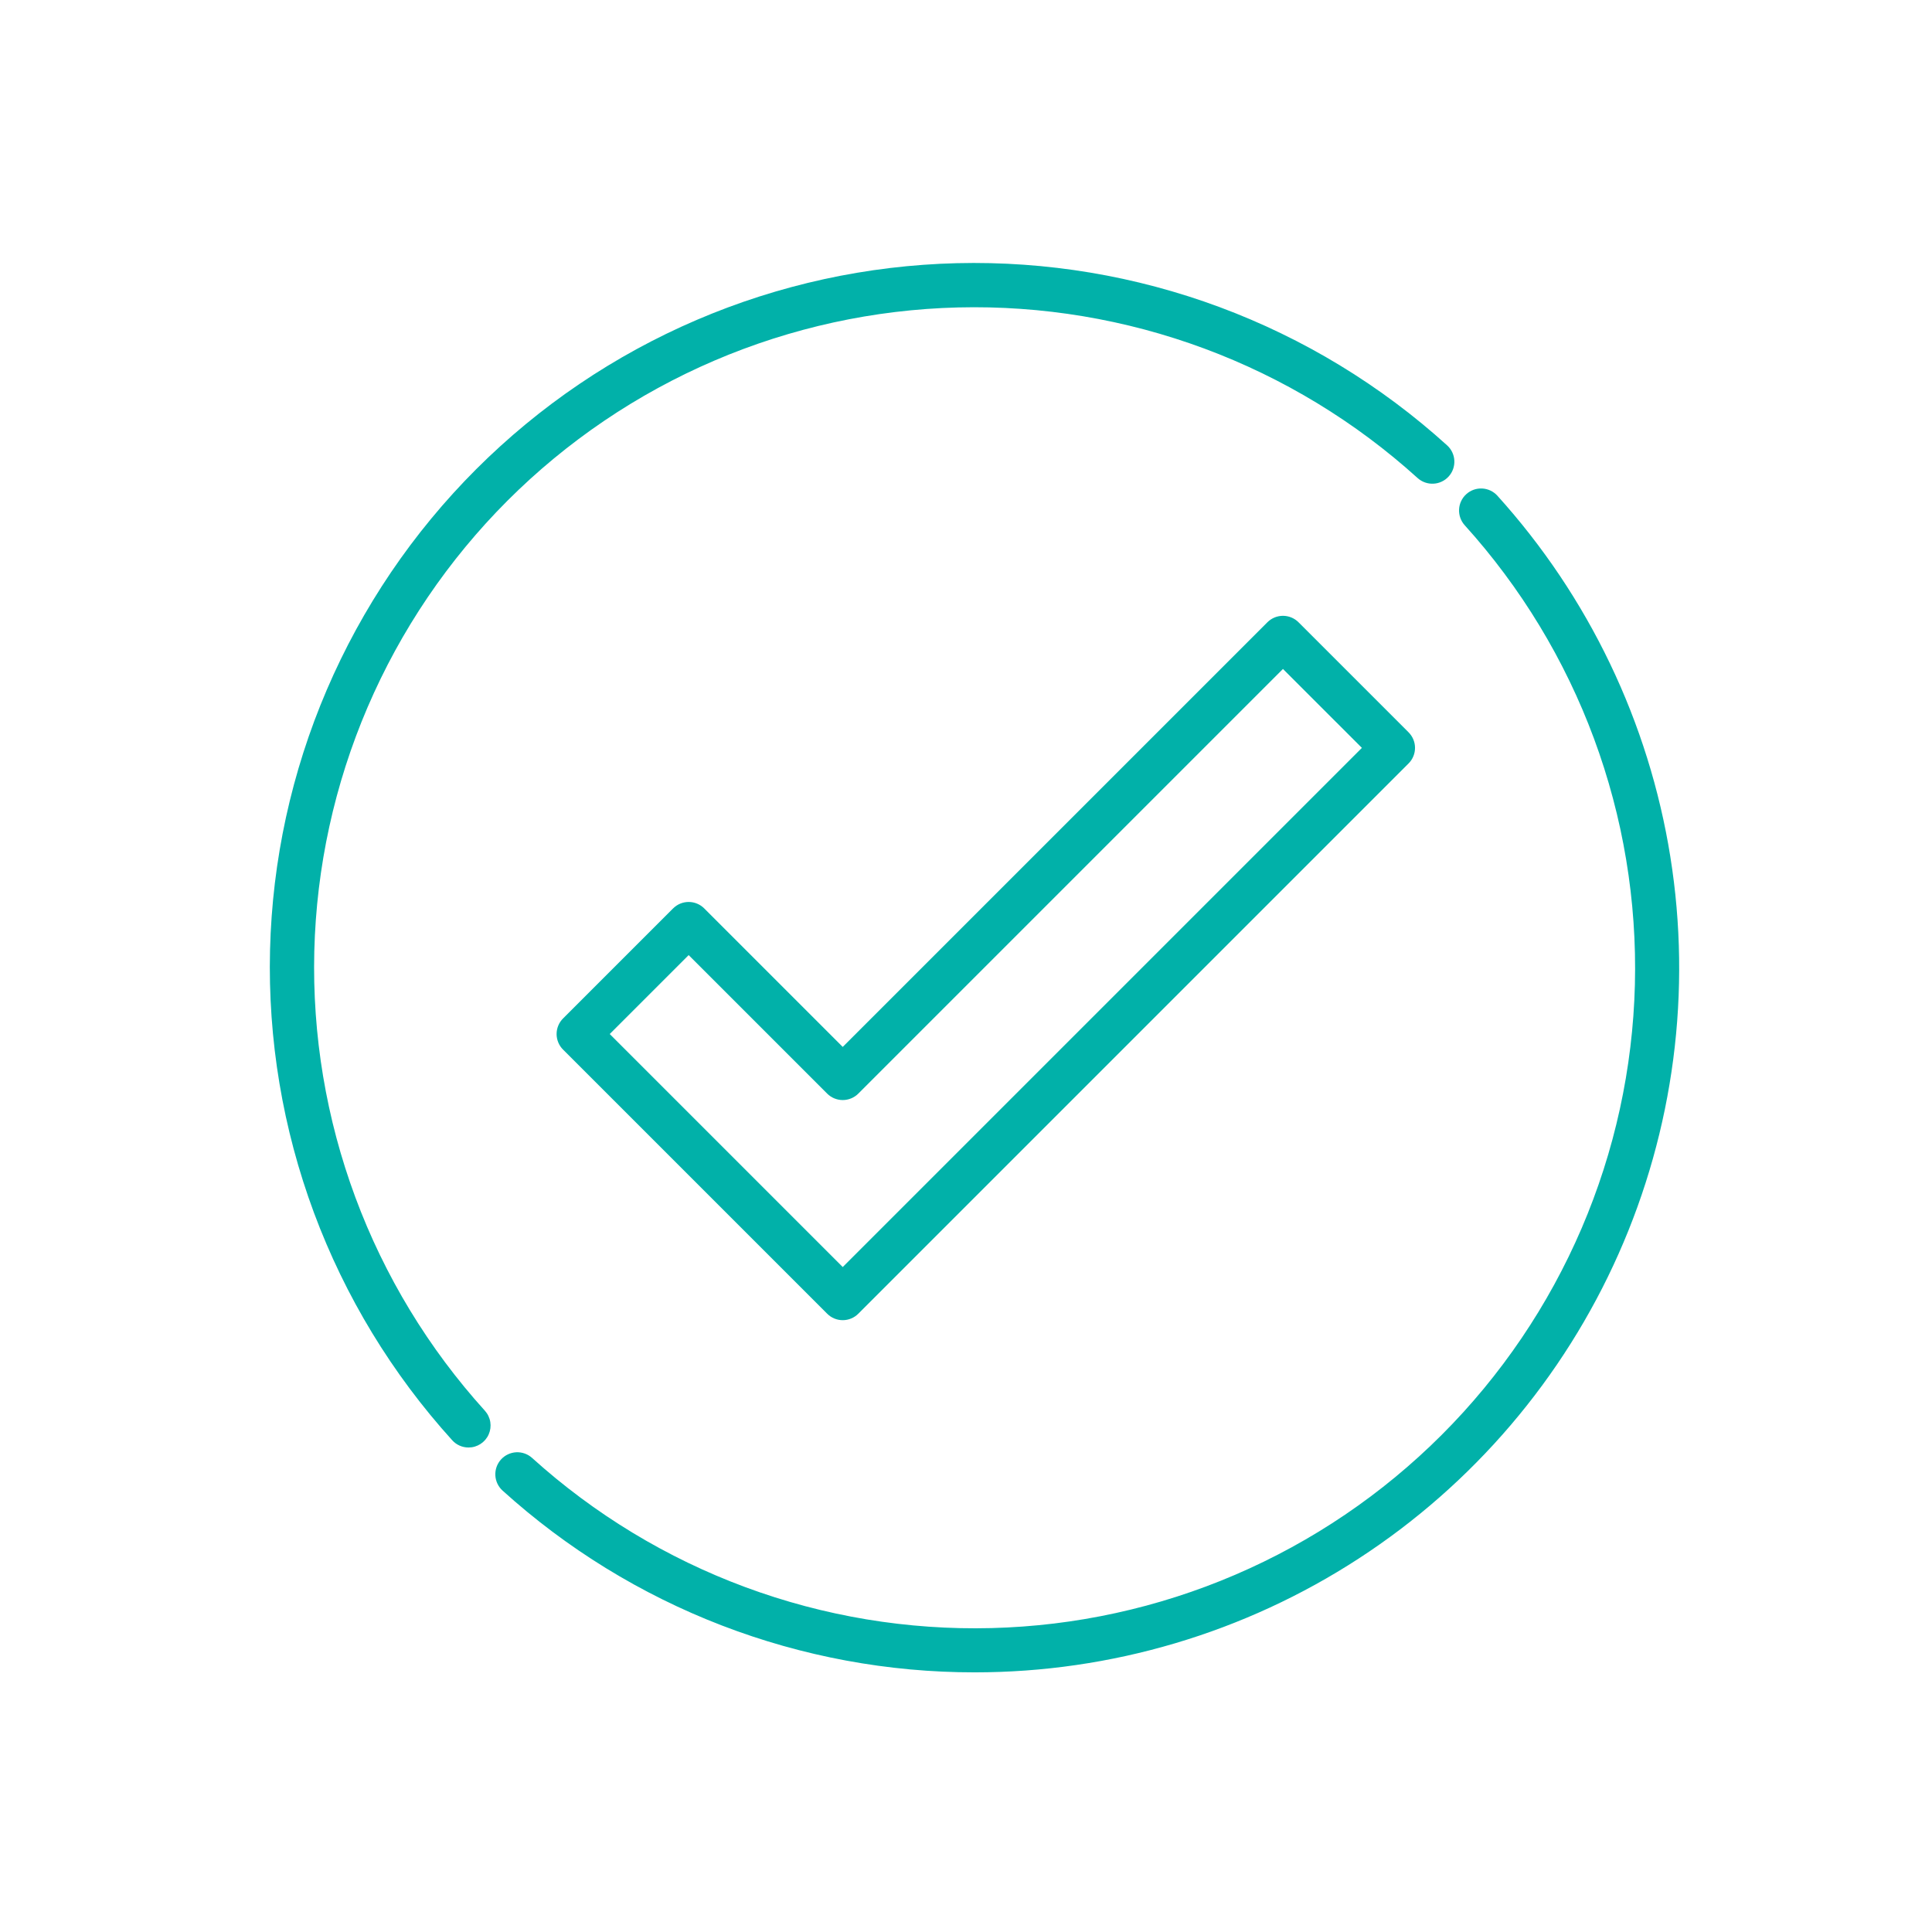
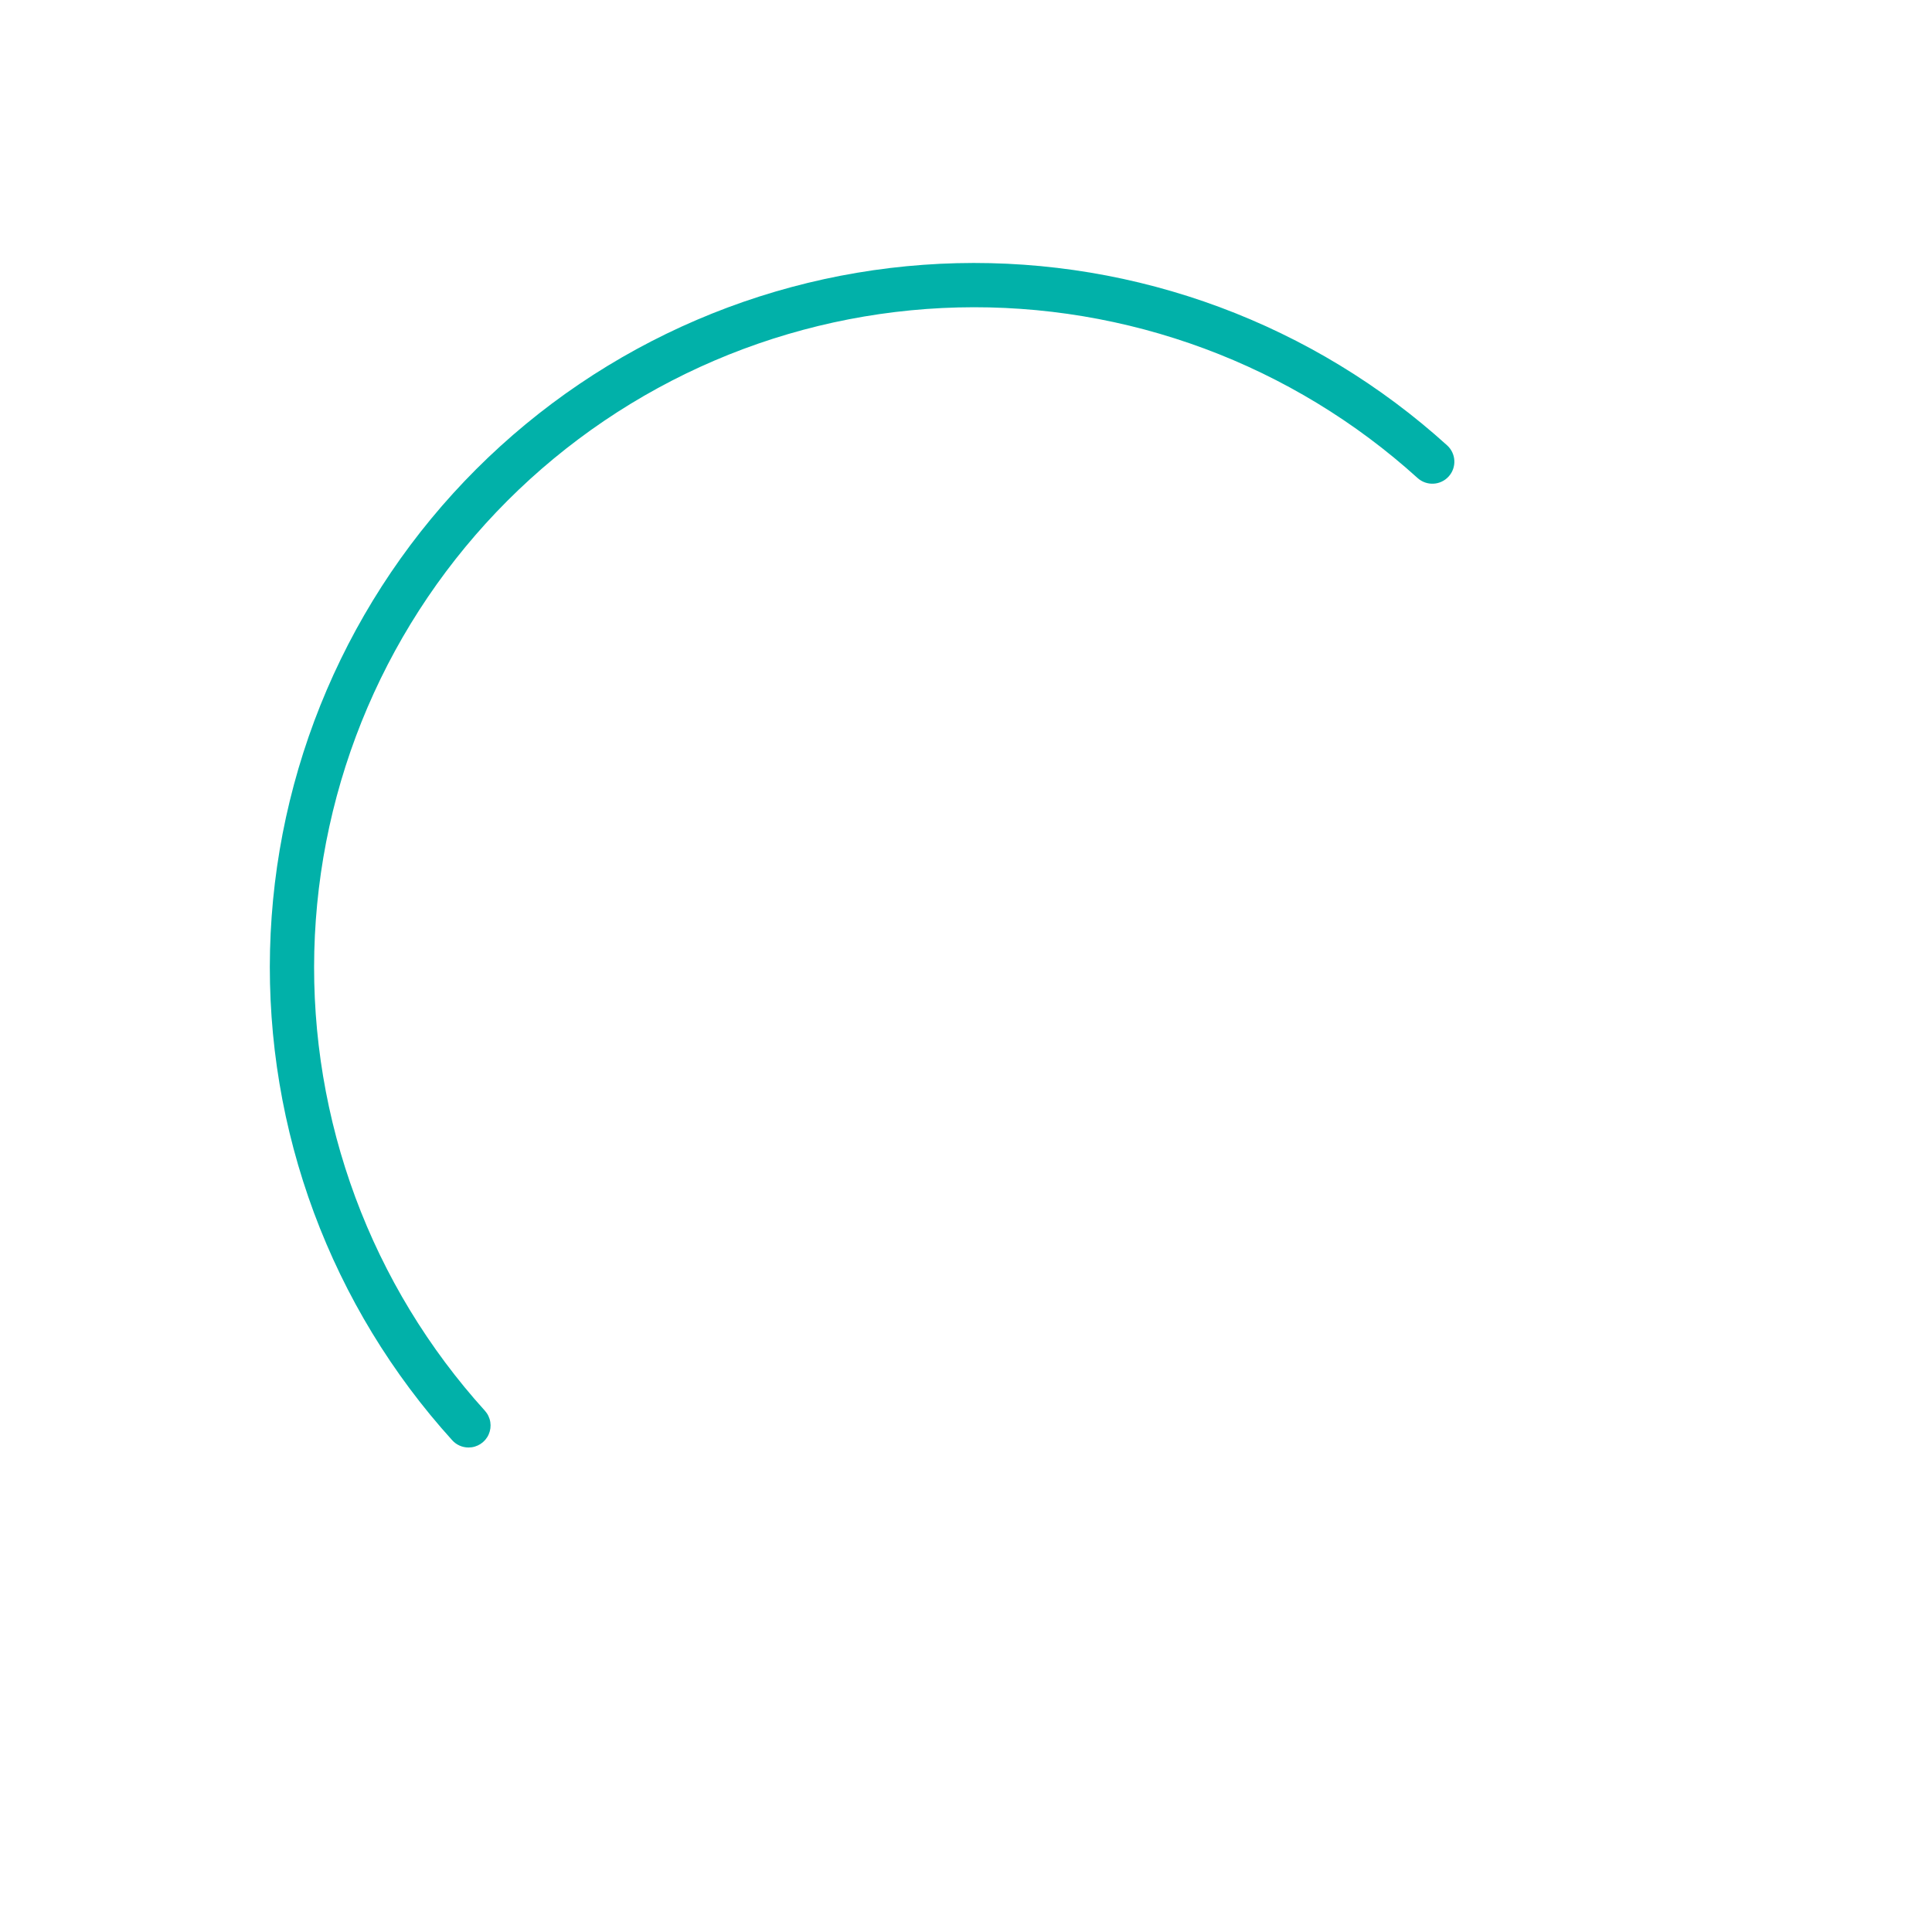
<svg xmlns="http://www.w3.org/2000/svg" width="1080" viewBox="0 0 810 810" height="1080" preserveAspectRatio="xMidYMid meet">
  <path fill="#01b1a9" d="M 196.441 606.871 C 195.137 606.871 193.887 606.609 192.695 606.082 C 191.504 605.551 190.469 604.805 189.594 603.836 C 186.449 600.367 183.391 596.824 180.418 593.211 C 177.441 589.598 174.555 585.914 171.754 582.16 C 168.957 578.41 166.246 574.594 163.629 570.711 C 161.012 566.832 158.484 562.891 156.055 558.891 C 153.625 554.891 151.289 550.832 149.051 546.723 C 146.812 542.609 144.676 538.445 142.637 534.234 C 140.594 530.02 138.656 525.758 136.82 521.453 C 134.98 517.148 133.246 512.801 131.617 508.414 C 129.988 504.023 128.461 499.602 127.043 495.141 C 125.621 490.68 124.309 486.188 123.102 481.664 C 121.895 477.141 120.797 472.59 119.805 468.016 C 118.816 463.441 117.934 458.844 117.164 454.227 C 116.391 449.609 115.73 444.977 115.18 440.328 C 114.629 435.68 114.188 431.02 113.859 426.352 C 113.527 421.68 113.309 417.004 113.203 412.324 C 113.094 407.645 113.098 402.965 113.215 398.285 C 113.328 393.605 113.555 388.93 113.895 384.262 C 114.23 379.594 114.68 374.934 115.238 370.285 C 115.797 365.637 116.465 361.008 117.246 356.391 C 118.023 351.773 118.914 347.18 119.91 342.605 C 120.91 338.031 122.016 333.484 123.23 328.965 C 124.445 324.441 125.766 319.953 127.191 315.492 C 128.621 311.035 130.152 306.613 131.789 302.227 C 133.43 297.844 135.172 293.5 137.016 289.195 C 138.859 284.895 140.805 280.637 142.852 276.426 C 144.898 272.219 147.043 268.059 149.289 263.949 C 151.535 259.844 153.875 255.789 156.312 251.793 C 158.75 247.797 161.281 243.859 163.906 239.984 C 166.531 236.105 169.246 232.297 172.051 228.547 C 174.859 224.801 177.754 221.121 180.734 217.512 C 183.715 213.902 186.777 210.367 189.93 206.902 C 193.078 203.438 196.309 200.051 199.617 196.742 C 202.926 193.434 206.312 190.203 209.777 187.055 C 213.242 183.902 216.777 180.84 220.387 177.859 C 223.996 174.875 227.676 171.984 231.422 169.176 C 235.172 166.371 238.98 163.656 242.859 161.031 C 246.734 158.406 250.672 155.875 254.668 153.438 C 258.664 151 262.719 148.66 266.824 146.414 C 270.934 144.168 275.094 142.023 279.301 139.977 C 283.512 137.93 287.77 135.984 292.07 134.141 C 296.375 132.297 300.719 130.555 305.102 128.914 C 309.488 127.277 313.91 125.746 318.367 124.316 C 322.828 122.891 327.316 121.57 331.84 120.355 C 336.359 119.141 340.906 118.035 345.48 117.035 C 350.055 116.039 354.648 115.148 359.266 114.371 C 363.883 113.59 368.512 112.922 373.16 112.363 C 377.809 111.805 382.469 111.355 387.137 111.02 C 391.805 110.68 396.48 110.453 401.16 110.34 C 405.84 110.223 410.52 110.219 415.199 110.328 C 419.879 110.434 424.555 110.652 429.227 110.984 C 433.895 111.312 438.555 111.754 443.203 112.305 C 447.852 112.855 452.484 113.516 457.102 114.289 C 461.719 115.059 466.316 115.941 470.891 116.93 C 475.465 117.922 480.016 119.02 484.539 120.227 C 489.062 121.434 493.555 122.746 498.016 124.168 C 502.477 125.586 506.898 127.113 511.289 128.742 C 515.676 130.371 520.023 132.105 524.328 133.945 C 528.633 135.781 532.895 137.719 537.109 139.762 C 541.32 141.801 545.484 143.938 549.598 146.176 C 553.707 148.414 557.766 150.75 561.766 153.18 C 565.766 155.609 569.707 158.137 573.586 160.754 C 577.469 163.371 581.285 166.082 585.035 168.879 C 588.789 171.68 592.473 174.566 596.086 177.543 C 599.699 180.516 603.242 183.574 606.711 186.719 C 607.16 187.125 607.566 187.57 607.93 188.059 C 608.289 188.547 608.602 189.062 608.859 189.609 C 609.121 190.156 609.324 190.727 609.473 191.312 C 609.621 191.902 609.711 192.496 609.738 193.102 C 609.77 193.707 609.742 194.312 609.652 194.91 C 609.562 195.512 609.418 196.098 609.215 196.668 C 609.012 197.238 608.754 197.785 608.441 198.305 C 608.133 198.824 607.773 199.309 607.367 199.758 C 606.961 200.207 606.512 200.613 606.027 200.977 C 605.539 201.336 605.023 201.648 604.477 201.906 C 603.93 202.168 603.359 202.371 602.773 202.52 C 602.184 202.668 601.586 202.758 600.984 202.785 C 600.379 202.816 599.773 202.789 599.176 202.699 C 598.574 202.613 597.988 202.465 597.418 202.262 C 596.848 202.059 596.301 201.801 595.781 201.488 C 595.262 201.18 594.777 200.82 594.328 200.414 C 591.074 197.469 587.754 194.605 584.363 191.816 C 580.977 189.031 577.523 186.328 574.004 183.703 C 570.488 181.082 566.91 178.543 563.273 176.094 C 559.633 173.641 555.938 171.277 552.188 169 C 548.438 166.723 544.637 164.535 540.781 162.441 C 536.926 160.344 533.023 158.344 529.074 156.43 C 525.125 154.52 521.133 152.707 517.098 150.984 C 513.062 149.266 508.984 147.641 504.871 146.113 C 500.758 144.59 496.613 143.16 492.43 141.832 C 488.25 140.5 484.039 139.27 479.801 138.141 C 475.562 137.012 471.297 135.984 467.008 135.059 C 462.719 134.133 458.414 133.309 454.086 132.586 C 449.758 131.863 445.414 131.246 441.059 130.73 C 436.699 130.215 432.336 129.801 427.957 129.496 C 423.582 129.188 419.199 128.984 414.812 128.883 C 410.426 128.785 406.039 128.789 401.656 128.898 C 397.27 129.008 392.887 129.219 388.512 129.535 C 384.137 129.855 379.77 130.277 375.414 130.801 C 371.059 131.324 366.719 131.953 362.391 132.684 C 358.066 133.414 353.758 134.25 349.473 135.184 C 345.188 136.121 340.926 137.16 336.688 138.297 C 332.449 139.438 328.242 140.676 324.066 142.012 C 319.887 143.352 315.742 144.789 311.633 146.324 C 307.523 147.859 303.453 149.492 299.418 151.223 C 295.387 152.953 291.398 154.773 287.453 156.695 C 283.508 158.613 279.609 160.625 275.762 162.73 C 271.91 164.832 268.113 167.027 264.367 169.312 C 260.621 171.598 256.934 173.969 253.301 176.43 C 249.668 178.891 246.094 181.434 242.582 184.066 C 239.07 186.695 235.625 189.406 232.242 192.199 C 228.859 194.992 225.543 197.867 222.297 200.816 C 219.051 203.77 215.875 206.797 212.773 209.898 C 209.672 213 206.645 216.176 203.691 219.422 C 200.742 222.668 197.871 225.984 195.074 229.367 C 192.281 232.75 189.57 236.195 186.941 239.707 C 184.309 243.219 181.766 246.793 179.305 250.426 C 176.844 254.059 174.473 257.746 172.188 261.492 C 169.902 265.238 167.707 269.035 165.605 272.883 C 163.5 276.734 161.488 280.633 159.57 284.578 C 157.652 288.523 155.828 292.512 154.098 296.543 C 152.367 300.578 150.734 304.648 149.199 308.758 C 147.664 312.867 146.227 317.012 144.887 321.191 C 143.551 325.367 142.312 329.574 141.172 333.812 C 140.035 338.051 138.996 342.312 138.062 346.598 C 137.125 350.883 136.289 355.191 135.559 359.516 C 134.828 363.844 134.199 368.184 133.676 372.539 C 133.152 376.895 132.73 381.262 132.414 385.637 C 132.094 390.012 131.883 394.395 131.773 398.781 C 131.664 403.164 131.66 407.551 131.758 411.938 C 131.859 416.324 132.062 420.707 132.371 425.082 C 132.676 429.457 133.09 433.824 133.605 438.184 C 134.121 442.539 134.738 446.883 135.461 451.211 C 136.184 455.539 137.008 459.844 137.934 464.133 C 138.859 468.422 139.887 472.688 141.016 476.926 C 142.145 481.164 143.375 485.375 144.707 489.555 C 146.035 493.738 147.465 497.883 148.988 501.996 C 150.516 506.109 152.141 510.188 153.859 514.223 C 155.582 518.258 157.395 522.25 159.305 526.199 C 161.219 530.148 163.219 534.051 165.316 537.906 C 167.41 541.762 169.598 545.562 171.875 549.312 C 174.152 553.062 176.516 556.758 178.969 560.398 C 181.418 564.035 183.957 567.613 186.578 571.129 C 189.203 574.648 191.906 578.102 194.691 581.488 C 197.48 584.879 200.344 588.199 203.289 591.453 C 203.887 592.113 204.383 592.848 204.766 593.652 C 205.152 594.457 205.418 595.301 205.559 596.184 C 205.699 597.066 205.711 597.949 205.598 598.836 C 205.48 599.723 205.242 600.574 204.879 601.391 C 204.52 602.207 204.047 602.953 203.469 603.633 C 202.887 604.312 202.223 604.895 201.473 605.383 C 200.727 605.867 199.922 606.238 199.066 606.492 C 198.211 606.746 197.336 606.871 196.441 606.871 Z M 196.441 606.871 " fill-opacity="1" fill-rule="nonzero" />
-   <path fill="#01b1a9" d="M 408.691 701.141 C 399.641 701.148 390.613 700.738 381.602 699.914 C 372.59 699.09 363.633 697.852 354.738 696.203 C 345.84 694.555 337.035 692.5 328.328 690.039 C 319.621 687.578 311.043 684.723 302.598 681.473 C 294.152 678.223 285.875 674.59 277.766 670.578 C 269.656 666.562 261.746 662.188 254.039 657.445 C 246.332 652.703 238.859 647.617 231.621 642.188 C 224.383 636.758 217.406 631.004 210.699 624.934 C 210.25 624.527 209.844 624.078 209.484 623.594 C 209.121 623.105 208.812 622.59 208.551 622.043 C 208.293 621.492 208.09 620.926 207.941 620.34 C 207.793 619.75 207.703 619.156 207.676 618.551 C 207.645 617.945 207.672 617.34 207.762 616.742 C 207.852 616.145 207.996 615.559 208.199 614.988 C 208.402 614.418 208.66 613.871 208.973 613.352 C 209.281 612.832 209.641 612.348 210.047 611.898 C 210.453 611.449 210.902 611.043 211.387 610.68 C 211.875 610.32 212.391 610.008 212.938 609.75 C 213.488 609.492 214.055 609.285 214.641 609.141 C 215.23 608.992 215.824 608.902 216.43 608.871 C 217.035 608.844 217.641 608.871 218.238 608.961 C 218.836 609.047 219.422 609.195 219.992 609.398 C 220.562 609.602 221.109 609.859 221.629 610.168 C 222.148 610.48 222.633 610.84 223.082 611.246 C 226.336 614.188 229.66 617.047 233.047 619.828 C 236.438 622.609 239.891 625.309 243.41 627.926 C 246.926 630.543 250.504 633.078 254.141 635.523 C 257.781 637.973 261.473 640.332 265.223 642.605 C 268.973 644.875 272.777 647.059 276.629 649.148 C 280.484 651.238 284.387 653.238 288.332 655.145 C 292.281 657.051 296.273 658.863 300.309 660.578 C 304.344 662.293 308.418 663.914 312.527 665.438 C 316.641 666.961 320.785 668.383 324.965 669.711 C 329.145 671.035 333.352 672.262 337.59 673.387 C 341.828 674.512 346.09 675.539 350.379 676.461 C 354.664 677.383 358.969 678.207 363.293 678.926 C 367.621 679.645 371.961 680.258 376.316 680.77 C 380.668 681.285 385.035 681.691 389.406 681.996 C 393.781 682.305 398.16 682.504 402.543 682.602 C 406.93 682.699 411.312 682.691 415.695 682.582 C 420.078 682.469 424.457 682.254 428.828 681.934 C 433.203 681.617 437.566 681.191 441.918 680.668 C 446.27 680.141 450.609 679.512 454.934 678.777 C 459.254 678.047 463.559 677.211 467.84 676.273 C 472.125 675.336 476.383 674.297 480.617 673.16 C 484.852 672.02 489.055 670.781 493.23 669.441 C 497.406 668.102 501.547 666.664 505.656 665.129 C 509.762 663.594 513.828 661.961 517.859 660.23 C 521.887 658.504 525.875 656.68 529.816 654.758 C 533.758 652.84 537.656 650.828 541.5 648.727 C 545.348 646.621 549.145 644.43 552.887 642.145 C 556.629 639.859 560.316 637.488 563.945 635.031 C 567.574 632.57 571.145 630.027 574.656 627.398 C 578.164 624.77 581.609 622.059 584.988 619.266 C 588.371 616.473 591.684 613.602 594.926 610.652 C 598.172 607.703 601.344 604.68 604.445 601.578 C 607.543 598.477 610.57 595.305 613.52 592.062 C 616.469 588.816 619.34 585.504 622.133 582.125 C 624.922 578.742 627.633 575.297 630.262 571.789 C 632.891 568.277 635.434 564.711 637.895 561.078 C 640.352 557.449 642.723 553.762 645.008 550.02 C 647.293 546.277 649.484 542.48 651.59 538.633 C 653.691 534.785 655.703 530.891 657.621 526.949 C 659.539 523.008 661.363 519.02 663.094 514.992 C 664.82 510.961 666.453 506.895 667.988 502.785 C 669.523 498.68 670.961 494.539 672.301 490.363 C 673.641 486.188 674.879 481.984 676.02 477.75 C 677.156 473.516 678.195 469.258 679.133 464.973 C 680.07 460.688 680.902 456.387 681.637 452.062 C 682.367 447.738 683 443.402 683.523 439.047 C 684.051 434.695 684.473 430.332 684.793 425.961 C 685.109 421.586 685.324 417.207 685.438 412.824 C 685.547 408.441 685.555 404.059 685.457 399.676 C 685.359 395.293 685.16 390.914 684.852 386.539 C 684.547 382.164 684.141 377.801 683.625 373.445 C 683.113 369.09 682.496 364.75 681.777 360.426 C 681.059 356.102 680.238 351.793 679.316 347.508 C 678.391 343.223 677.367 338.961 676.238 334.723 C 675.113 330.484 673.887 326.277 672.562 322.098 C 671.234 317.918 669.812 313.773 668.289 309.66 C 666.766 305.547 665.145 301.477 663.43 297.441 C 661.711 293.406 659.902 289.414 657.996 285.465 C 656.09 281.516 654.09 277.617 652 273.762 C 649.906 269.91 647.727 266.105 645.453 262.355 C 643.18 258.605 640.82 254.914 638.375 251.273 C 635.926 247.637 633.395 244.059 630.773 240.543 C 628.156 237.023 625.457 233.57 622.676 230.18 C 619.895 226.793 617.035 223.473 614.094 220.219 C 613.688 219.77 613.328 219.281 613.016 218.762 C 612.707 218.242 612.449 217.695 612.246 217.125 C 612.043 216.555 611.895 215.969 611.809 215.371 C 611.719 214.77 611.691 214.168 611.723 213.562 C 611.75 212.957 611.84 212.359 611.988 211.773 C 612.137 211.184 612.34 210.617 612.602 210.07 C 612.859 209.52 613.172 209.004 613.531 208.516 C 613.895 208.031 614.301 207.586 614.75 207.18 C 615.199 206.77 615.684 206.414 616.203 206.102 C 616.723 205.789 617.27 205.531 617.84 205.328 C 618.41 205.125 618.996 204.98 619.598 204.891 C 620.195 204.805 620.801 204.773 621.406 204.805 C 622.012 204.836 622.605 204.926 623.195 205.074 C 623.781 205.219 624.352 205.426 624.898 205.684 C 625.445 205.945 625.961 206.254 626.449 206.617 C 626.934 206.977 627.383 207.383 627.789 207.832 C 630.168 210.465 632.496 213.137 634.777 215.852 C 637.059 218.566 639.293 221.324 641.473 224.121 C 643.656 226.914 645.789 229.75 647.867 232.621 C 649.949 235.492 651.977 238.402 653.953 241.348 C 655.93 244.293 657.852 247.273 659.719 250.289 C 661.586 253.305 663.398 256.352 665.156 259.43 C 666.914 262.512 668.617 265.621 670.266 268.766 C 671.91 271.906 673.5 275.074 675.031 278.273 C 676.562 281.473 678.039 284.699 679.453 287.949 C 680.871 291.203 682.227 294.477 683.523 297.777 C 684.82 301.078 686.059 304.402 687.238 307.746 C 688.414 311.094 689.535 314.457 690.59 317.844 C 691.648 321.23 692.641 324.633 693.578 328.055 C 694.512 331.477 695.383 334.914 696.191 338.367 C 697.004 341.82 697.75 345.285 698.438 348.766 C 699.121 352.246 699.746 355.734 700.305 359.238 C 700.863 362.738 701.359 366.25 701.793 369.77 C 702.227 373.293 702.598 376.816 702.902 380.352 C 703.207 383.887 703.449 387.422 703.629 390.965 C 703.809 394.508 703.922 398.051 703.973 401.598 C 704.023 405.145 704.012 408.691 703.934 412.234 C 703.859 415.781 703.719 419.324 703.512 422.867 C 703.309 426.406 703.039 429.941 702.707 433.473 C 702.375 437.004 701.98 440.527 701.52 444.047 C 701.062 447.562 700.539 451.07 699.953 454.566 C 699.371 458.066 698.723 461.551 698.012 465.027 C 697.301 468.5 696.527 471.961 695.691 475.41 C 694.855 478.855 693.957 482.285 693 485.699 C 692.039 489.117 691.02 492.512 689.938 495.891 C 688.855 499.266 687.715 502.625 686.512 505.961 C 685.309 509.297 684.047 512.609 682.727 515.902 C 681.402 519.191 680.023 522.461 678.582 525.699 C 677.145 528.941 675.645 532.156 674.09 535.344 C 672.535 538.531 670.922 541.691 669.254 544.82 C 667.582 547.949 665.859 551.047 664.078 554.113 C 662.297 557.18 660.461 560.215 658.57 563.215 C 656.68 566.215 654.738 569.184 652.742 572.113 C 650.742 575.043 648.695 577.938 646.594 580.797 C 644.492 583.652 642.34 586.473 640.137 589.25 C 637.934 592.031 635.68 594.77 633.379 597.469 C 631.078 600.168 628.73 602.824 626.332 605.438 C 623.934 608.051 621.492 610.621 619 613.145 C 616.512 615.672 613.977 618.152 611.398 620.586 C 608.816 623.02 606.195 625.406 603.531 627.746 C 600.867 630.086 598.16 632.379 595.41 634.621 C 592.664 636.863 589.875 639.055 587.051 641.199 C 584.223 643.34 581.359 645.43 578.457 647.469 C 575.555 649.508 572.617 651.492 569.645 653.426 C 566.668 655.359 563.66 657.238 560.621 659.062 C 557.578 660.887 554.504 662.656 551.402 664.371 C 548.297 666.086 545.16 667.742 541.996 669.344 C 538.832 670.945 535.637 672.488 532.418 673.973 C 529.199 675.461 525.953 676.887 522.68 678.254 C 519.406 679.625 516.113 680.934 512.793 682.184 C 509.477 683.434 506.133 684.625 502.773 685.754 C 499.41 686.883 496.027 687.953 492.629 688.961 C 489.227 689.969 485.812 690.914 482.375 691.801 C 478.941 692.684 475.492 693.508 472.027 694.27 C 468.562 695.027 465.086 695.727 461.598 696.363 C 458.109 696.996 454.609 697.57 451.098 698.078 C 447.59 698.59 444.07 699.035 440.547 699.418 C 437.02 699.801 433.488 700.117 429.949 700.375 C 426.414 700.629 422.871 700.82 419.328 700.949 C 415.785 701.074 412.238 701.141 408.691 701.141 Z M 408.691 701.141 " fill-opacity="1" fill-rule="nonzero" />
-   <path fill="#01b1a9" d="M 353.32 553.488 C 352.098 553.488 350.922 553.254 349.789 552.785 C 348.66 552.316 347.664 551.648 346.797 550.781 L 236.059 440.043 C 235.629 439.617 235.246 439.148 234.91 438.645 C 234.574 438.141 234.289 437.609 234.059 437.051 C 233.828 436.492 233.652 435.914 233.535 435.32 C 233.414 434.727 233.355 434.125 233.355 433.52 C 233.355 432.914 233.414 432.312 233.535 431.719 C 233.652 431.125 233.828 430.547 234.059 429.988 C 234.289 429.43 234.574 428.898 234.91 428.395 C 235.246 427.891 235.629 427.422 236.059 426.996 L 282.199 380.855 C 282.629 380.426 283.094 380.043 283.598 379.707 C 284.102 379.371 284.633 379.086 285.191 378.855 C 285.754 378.621 286.328 378.449 286.926 378.328 C 287.52 378.211 288.117 378.152 288.723 378.152 C 289.328 378.152 289.93 378.211 290.523 378.328 C 291.117 378.449 291.695 378.621 292.254 378.855 C 292.816 379.086 293.348 379.371 293.852 379.707 C 294.355 380.043 294.82 380.426 295.25 380.855 L 353.32 438.926 L 531.363 260.887 C 531.789 260.457 532.258 260.074 532.762 259.738 C 533.266 259.402 533.797 259.117 534.355 258.887 C 534.914 258.656 535.492 258.48 536.086 258.363 C 536.68 258.242 537.281 258.184 537.887 258.184 C 538.492 258.184 539.094 258.242 539.688 258.363 C 540.281 258.48 540.859 258.656 541.418 258.887 C 541.977 259.117 542.508 259.402 543.012 259.738 C 543.516 260.074 543.984 260.457 544.41 260.887 L 590.551 307.027 C 590.98 307.457 591.363 307.922 591.699 308.426 C 592.035 308.93 592.32 309.461 592.551 310.02 C 592.785 310.582 592.961 311.156 593.078 311.754 C 593.195 312.348 593.254 312.945 593.254 313.551 C 593.254 314.156 593.195 314.758 593.078 315.352 C 592.961 315.945 592.785 316.523 592.551 317.082 C 592.32 317.645 592.035 318.176 591.699 318.68 C 591.363 319.184 590.98 319.648 590.551 320.078 L 359.848 550.781 C 358.98 551.648 357.984 552.316 356.852 552.785 C 355.723 553.254 354.547 553.488 353.32 553.488 Z M 255.633 433.52 L 353.32 531.211 L 570.98 313.551 L 537.887 280.461 L 359.848 458.5 C 359.418 458.93 358.953 459.312 358.449 459.648 C 357.945 459.984 357.414 460.27 356.852 460.5 C 356.293 460.73 355.715 460.906 355.121 461.023 C 354.527 461.145 353.926 461.203 353.32 461.203 C 352.715 461.203 352.117 461.145 351.523 461.023 C 350.926 460.906 350.352 460.73 349.789 460.5 C 349.23 460.27 348.699 459.984 348.195 459.648 C 347.691 459.312 347.227 458.93 346.797 458.5 L 288.723 400.426 Z M 255.633 433.52 " fill-opacity="1" fill-rule="nonzero" />
</svg>